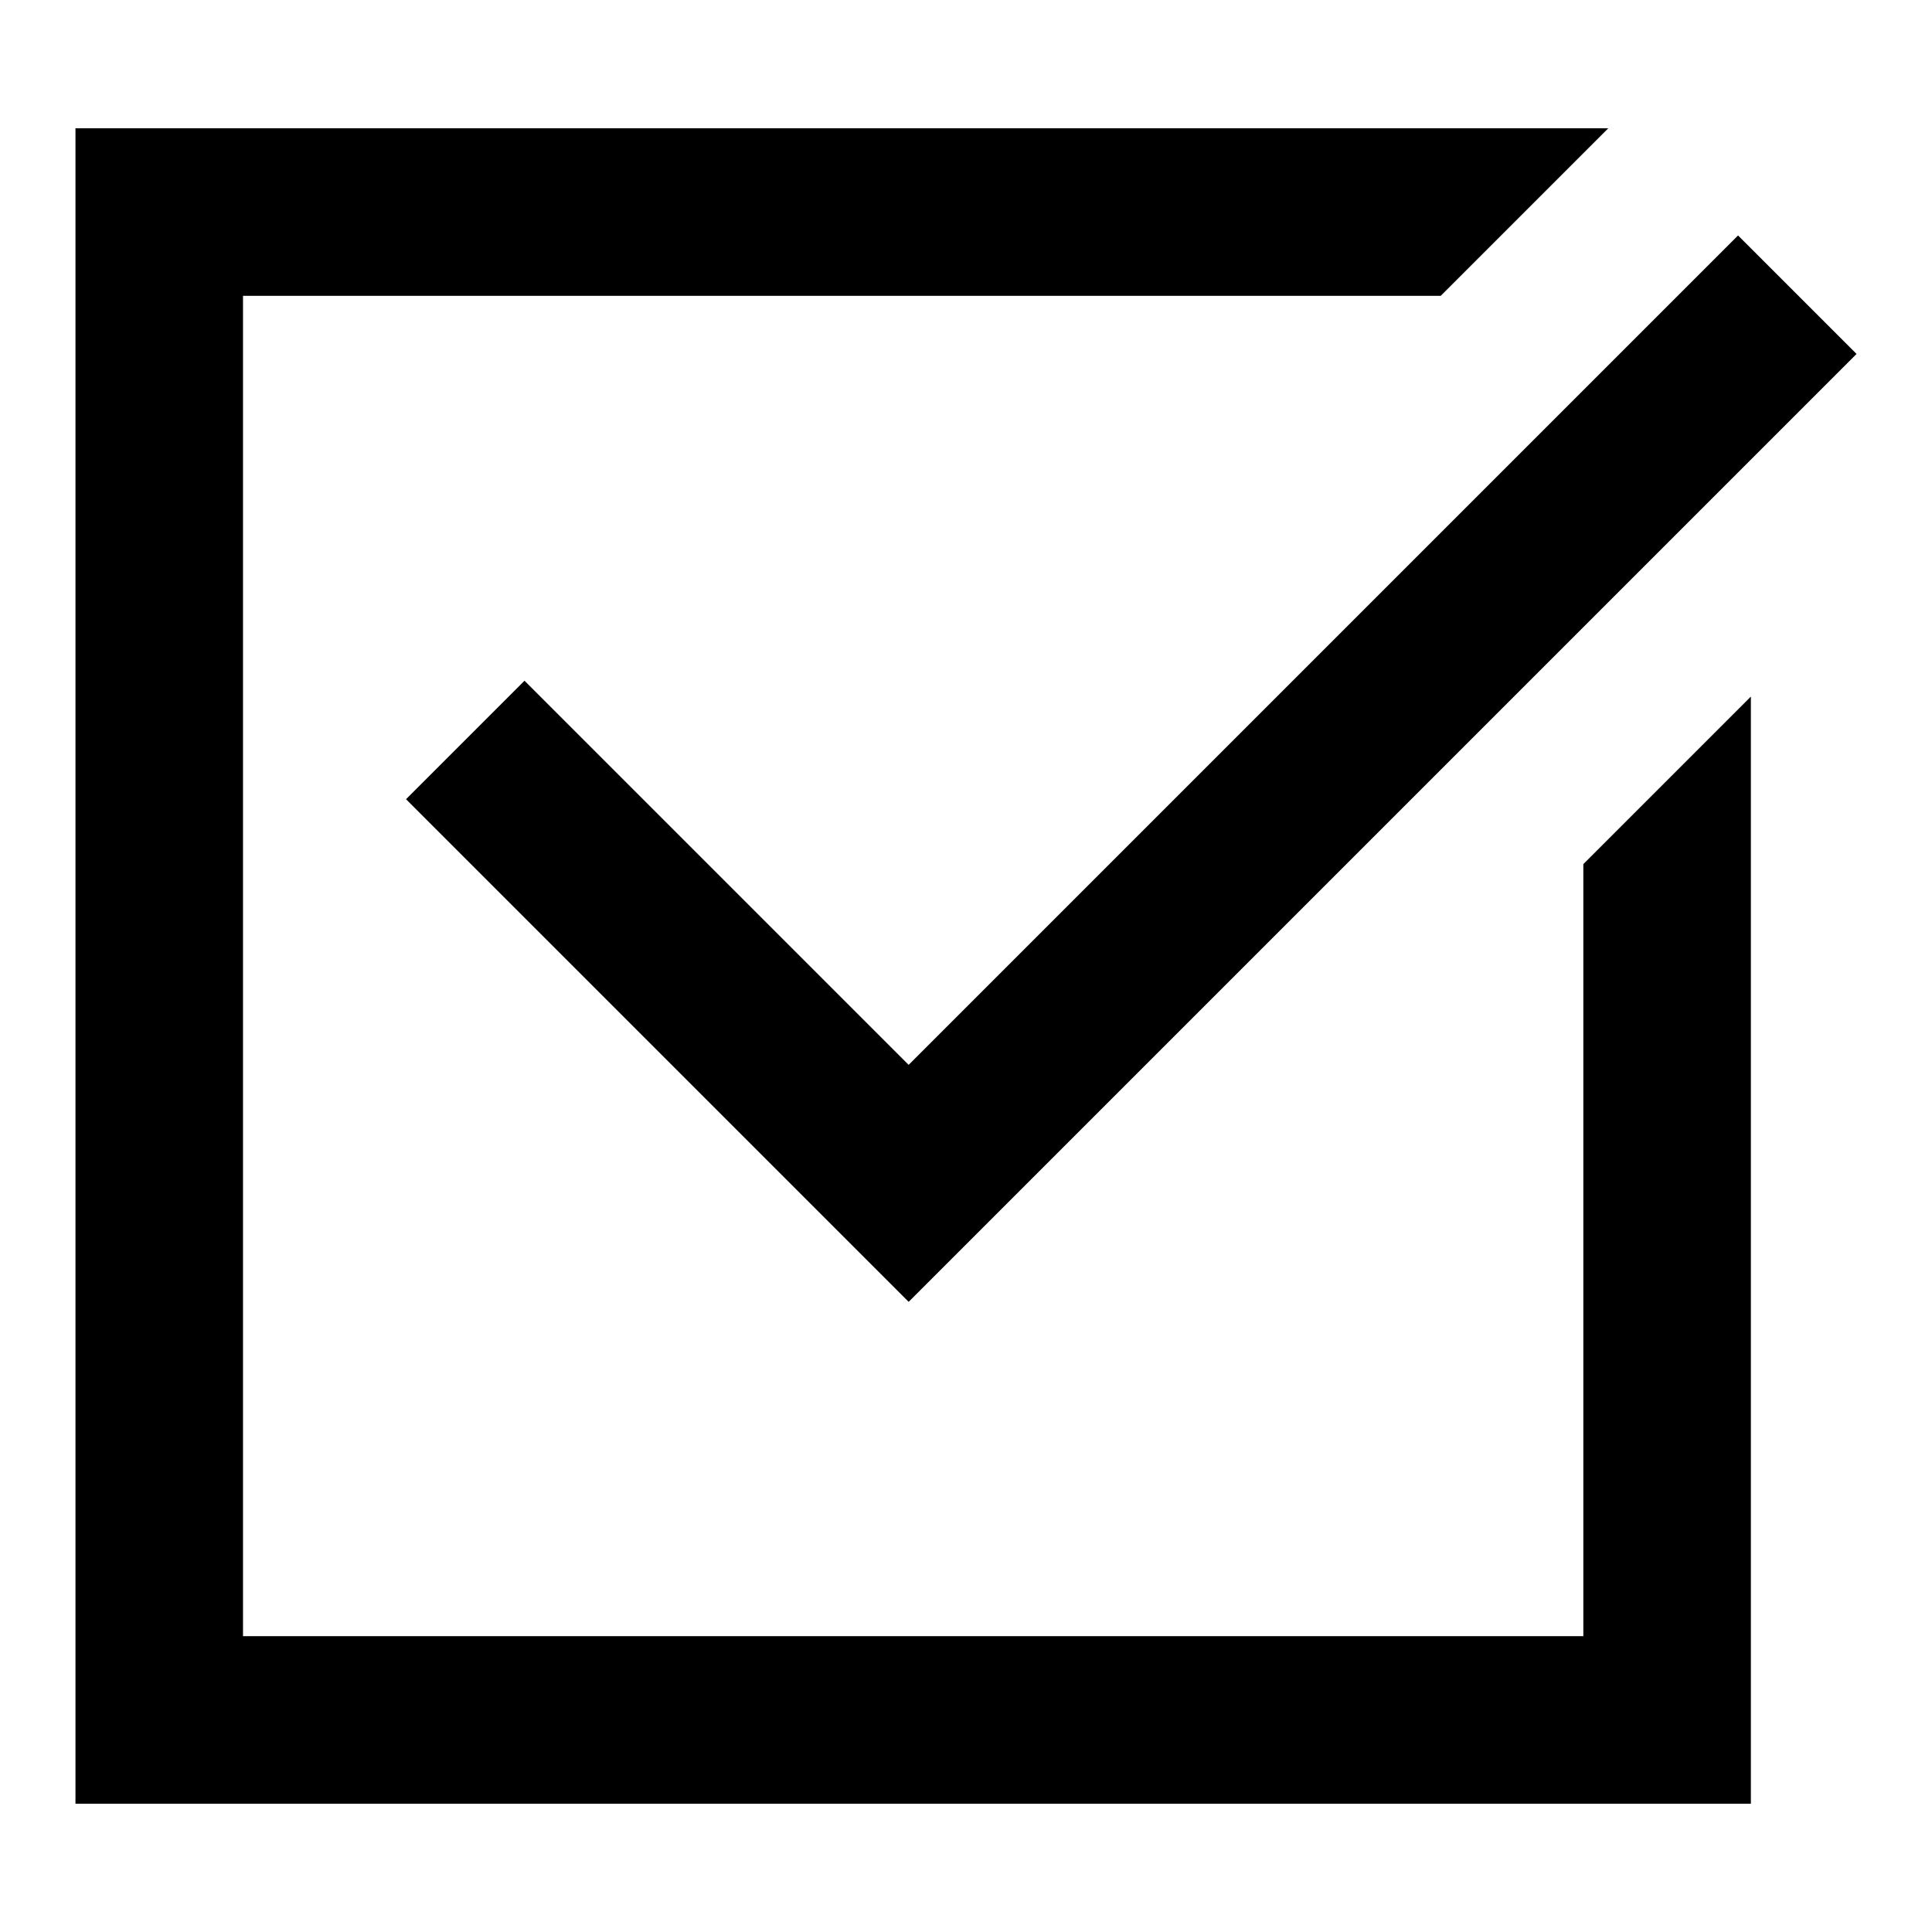
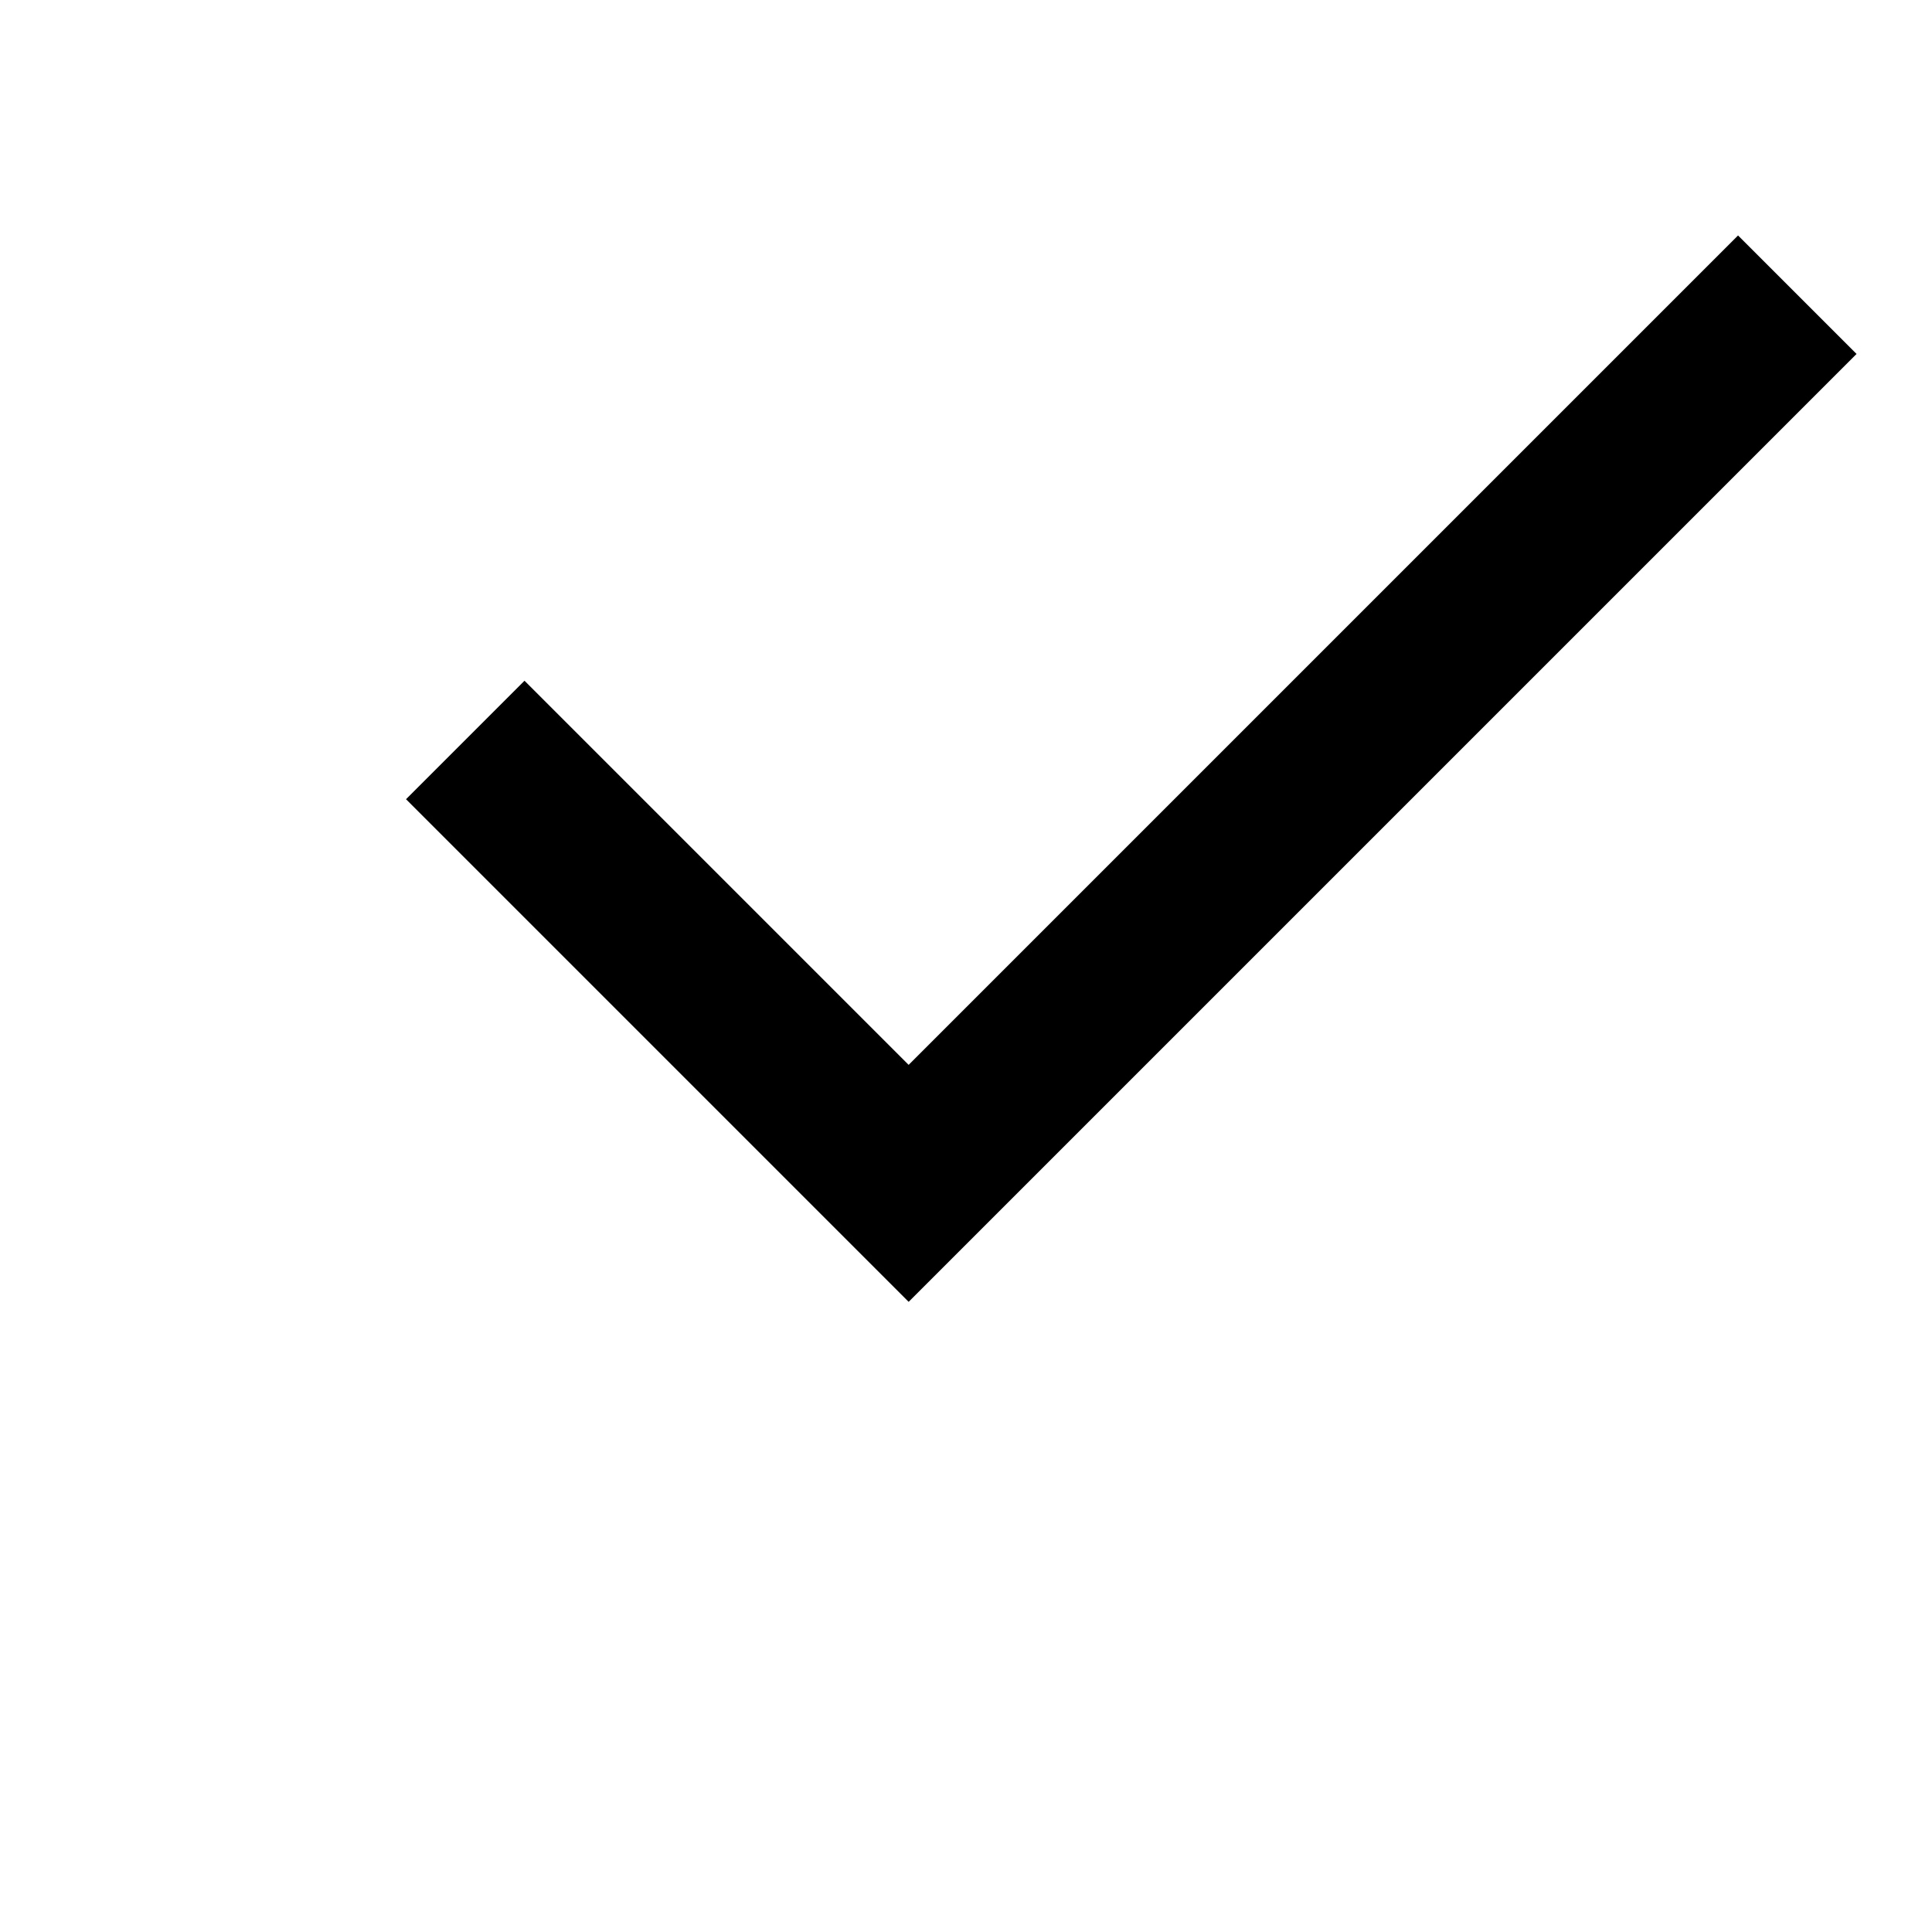
<svg xmlns="http://www.w3.org/2000/svg" version="1.1" x="0px" y="0px" viewBox="0 0 256 256" enable-background="new 0 0 256 256" xml:space="preserve">
  <g>
    <g>
      <path fill="#000000" d="M230.3,31.2L120.4,141.1L69.5,90.2l-15.7,15.7l66.6,66.6L246,46.9L230.3,31.2z" />
-       <path fill="#000000" d="M209.8,114.5v102.3H32.2V39.2h158.7L213.1,17H10v222h222V92.3L209.8,114.5z" />
    </g>
  </g>
</svg>